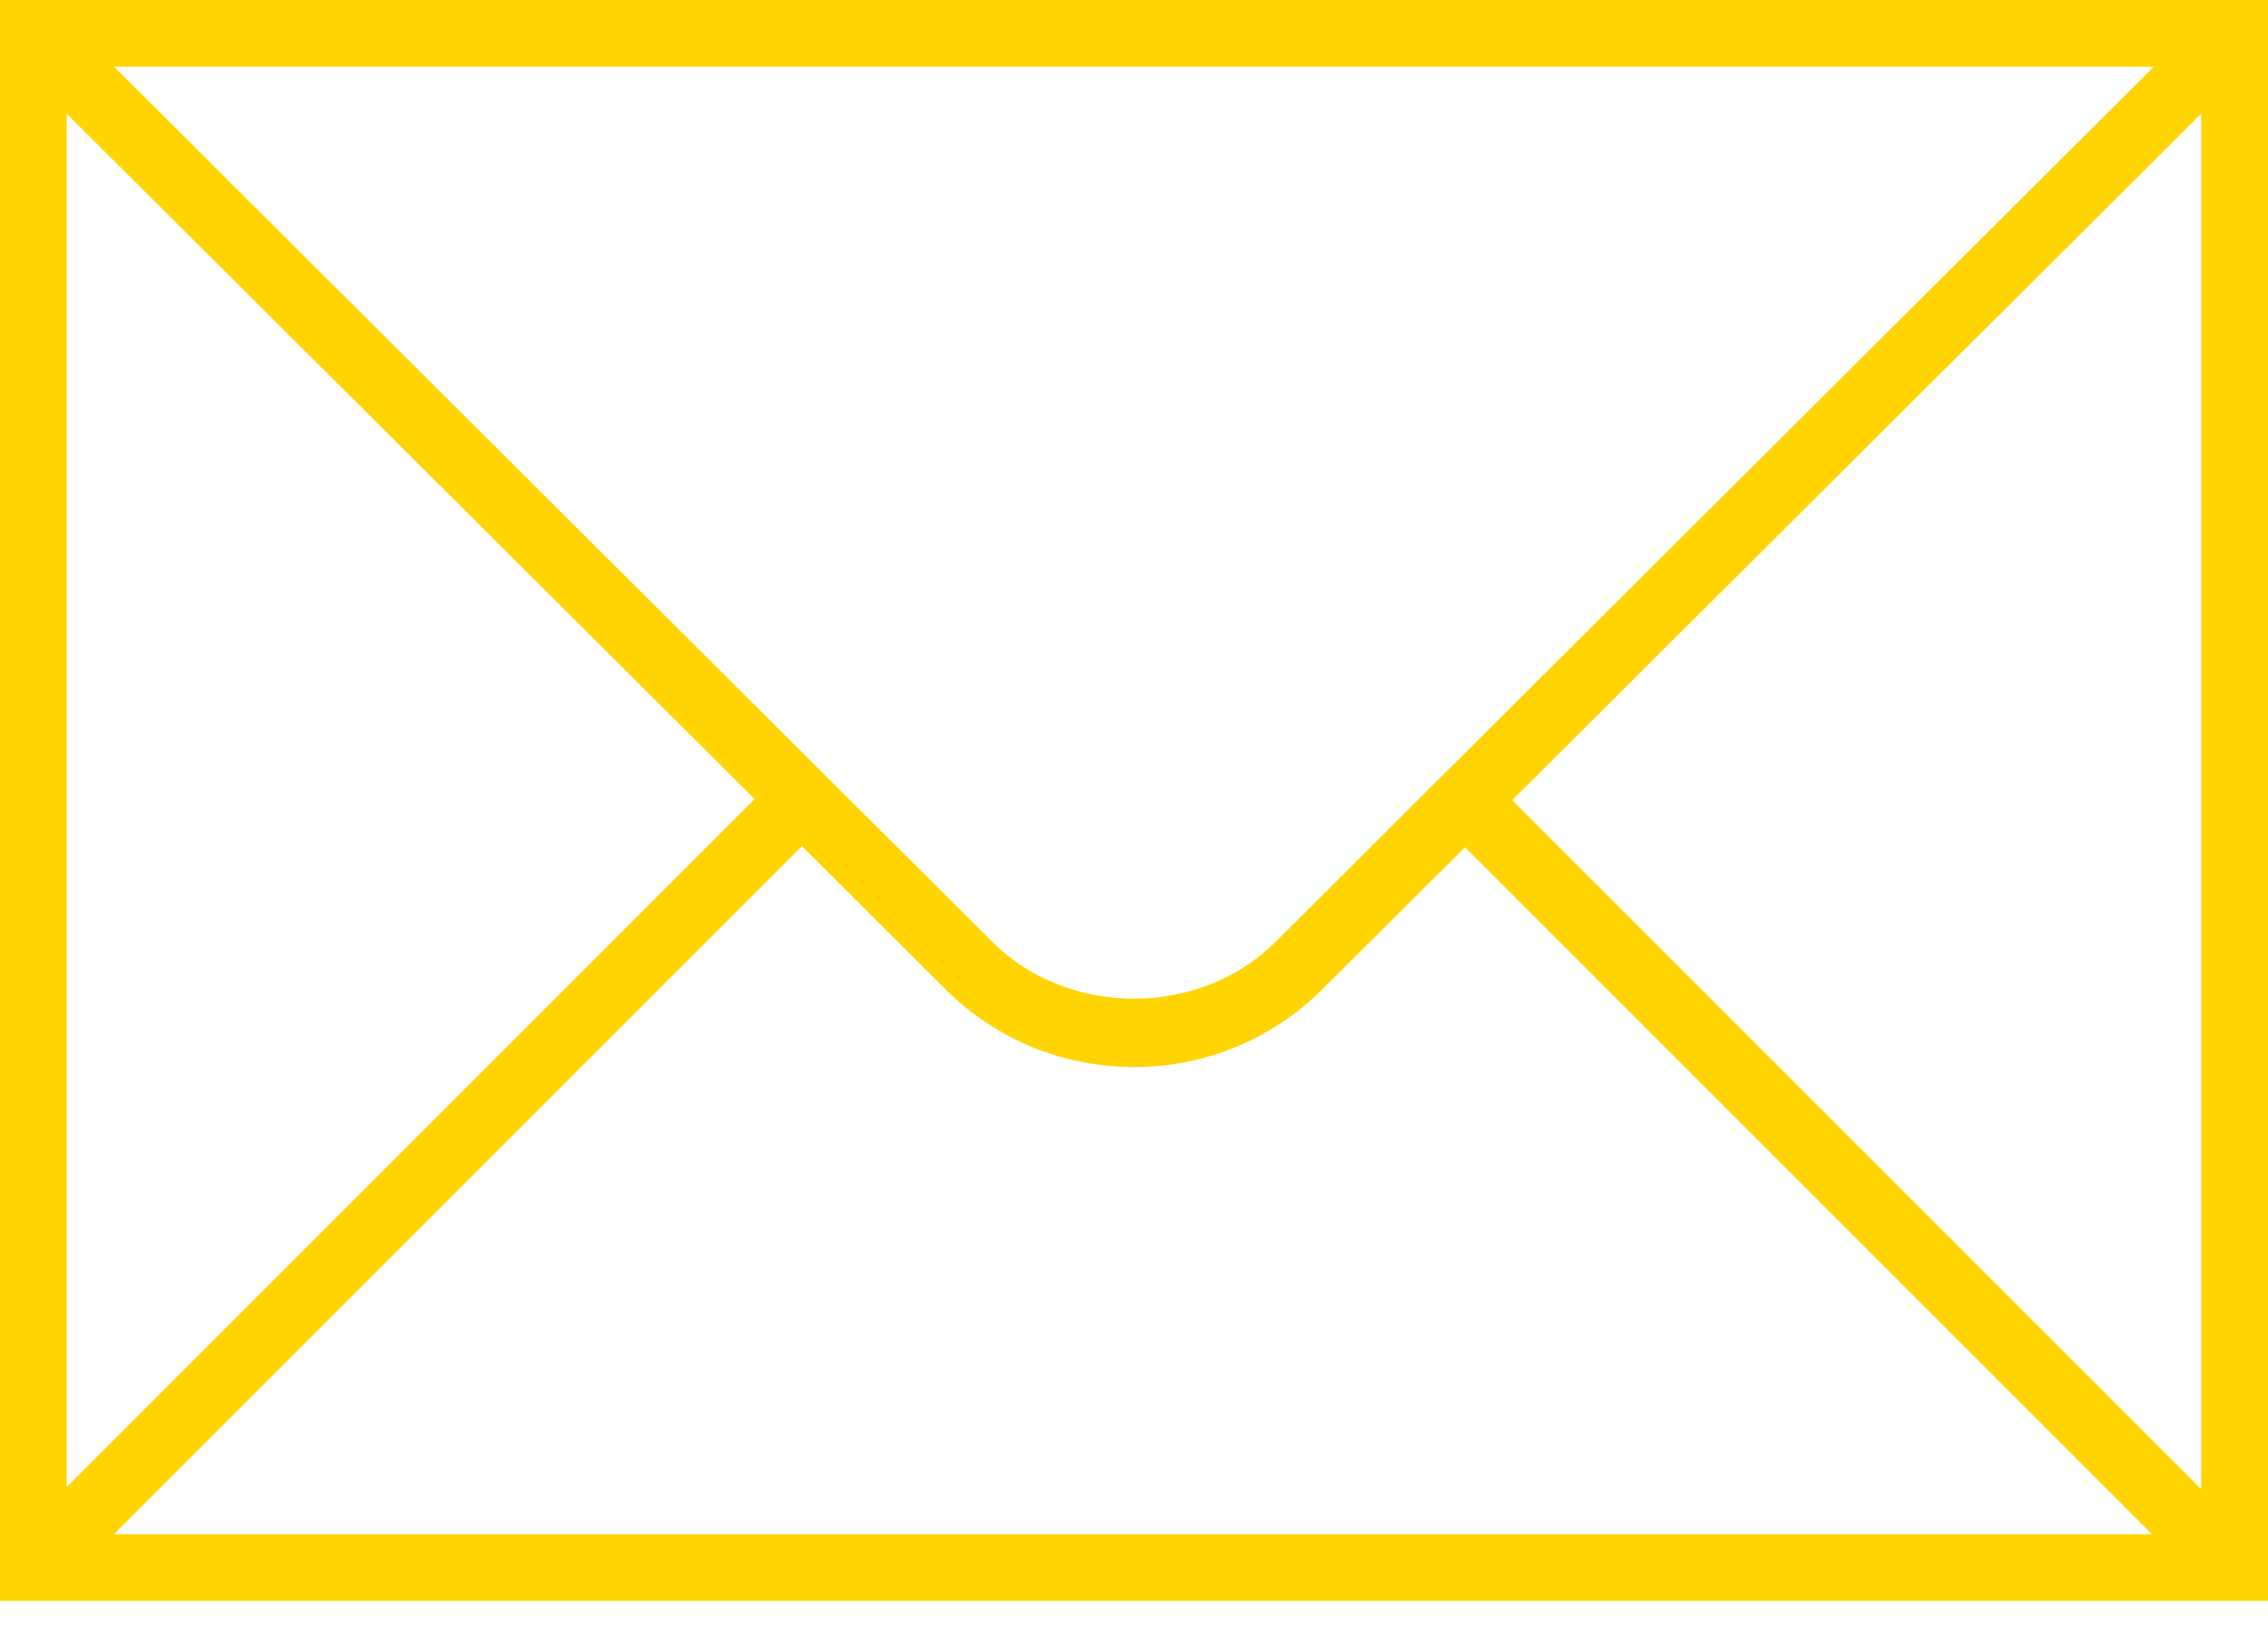
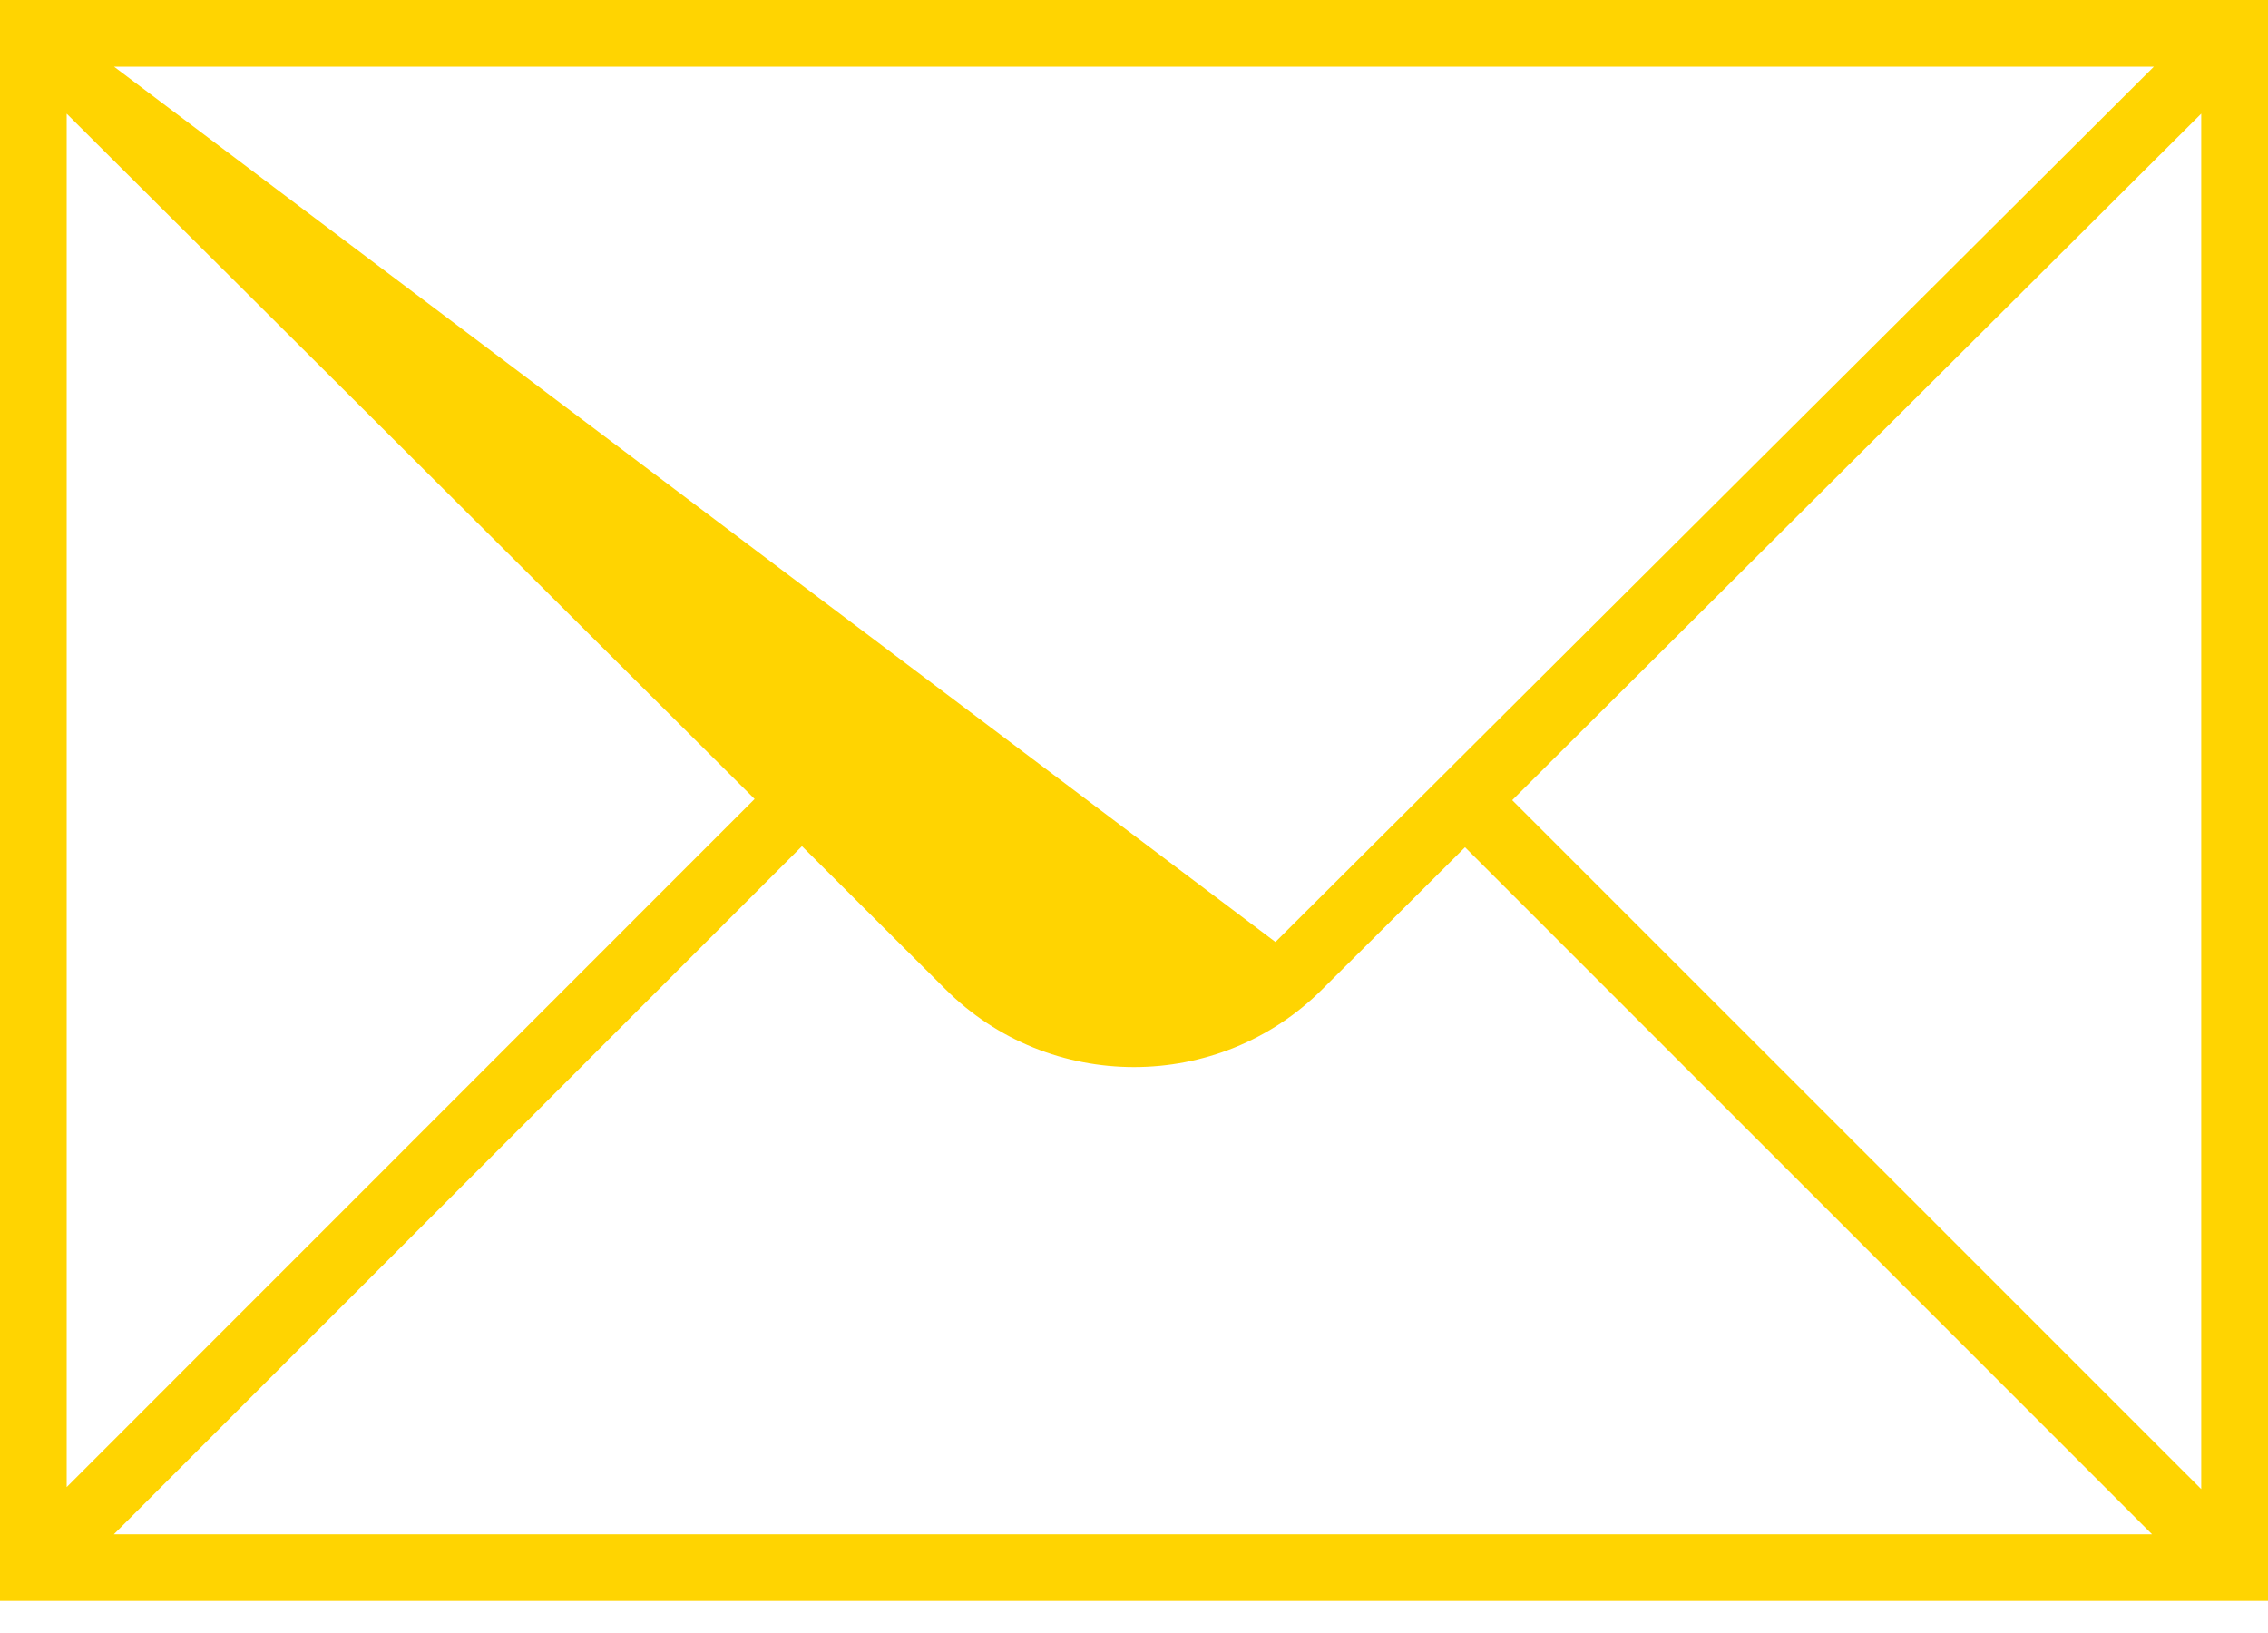
<svg xmlns="http://www.w3.org/2000/svg" width="25px" height="18px" viewBox="0 0 25 18" version="1.1">
  <title>Shape</title>
  <desc>Created with Sketch.</desc>
  <defs />
  <g id="Welcome" stroke="none" stroke-width="1" fill="none" fill-rule="evenodd">
    <g id="Landing-Page-" transform="translate(-878, -3496)" fill-rule="nonzero" fill="#FFD401">
-       <path d="M878,3496 L878,3513.647 L903,3513.647 L903,3496 L878,3496 Z M901.742,3496.735 L892.059,3506.383 C891.227,3507.216 889.773,3507.217 888.939,3506.383 L879.257,3496.735 L901.742,3496.735 Z M878.735,3497.253 L886.318,3504.807 L878.735,3512.392 L878.735,3497.253 L878.735,3497.253 Z M879.255,3512.912 L886.84,3505.327 L888.421,3506.903 C888.994,3507.476 889.746,3507.762 890.5,3507.762 C891.253,3507.762 892.005,3507.476 892.577,3506.903 L894.149,3505.339 L901.722,3512.912 L879.255,3512.912 Z M902.264,3512.414 L894.669,3504.82 L902.264,3497.253 L902.264,3512.414 Z" id="Shape" />
+       <path d="M878,3496 L878,3513.647 L903,3513.647 L903,3496 L878,3496 Z M901.742,3496.735 L892.059,3506.383 L879.257,3496.735 L901.742,3496.735 Z M878.735,3497.253 L886.318,3504.807 L878.735,3512.392 L878.735,3497.253 L878.735,3497.253 Z M879.255,3512.912 L886.84,3505.327 L888.421,3506.903 C888.994,3507.476 889.746,3507.762 890.5,3507.762 C891.253,3507.762 892.005,3507.476 892.577,3506.903 L894.149,3505.339 L901.722,3512.912 L879.255,3512.912 Z M902.264,3512.414 L894.669,3504.82 L902.264,3497.253 L902.264,3512.414 Z" id="Shape" />
    </g>
  </g>
</svg>